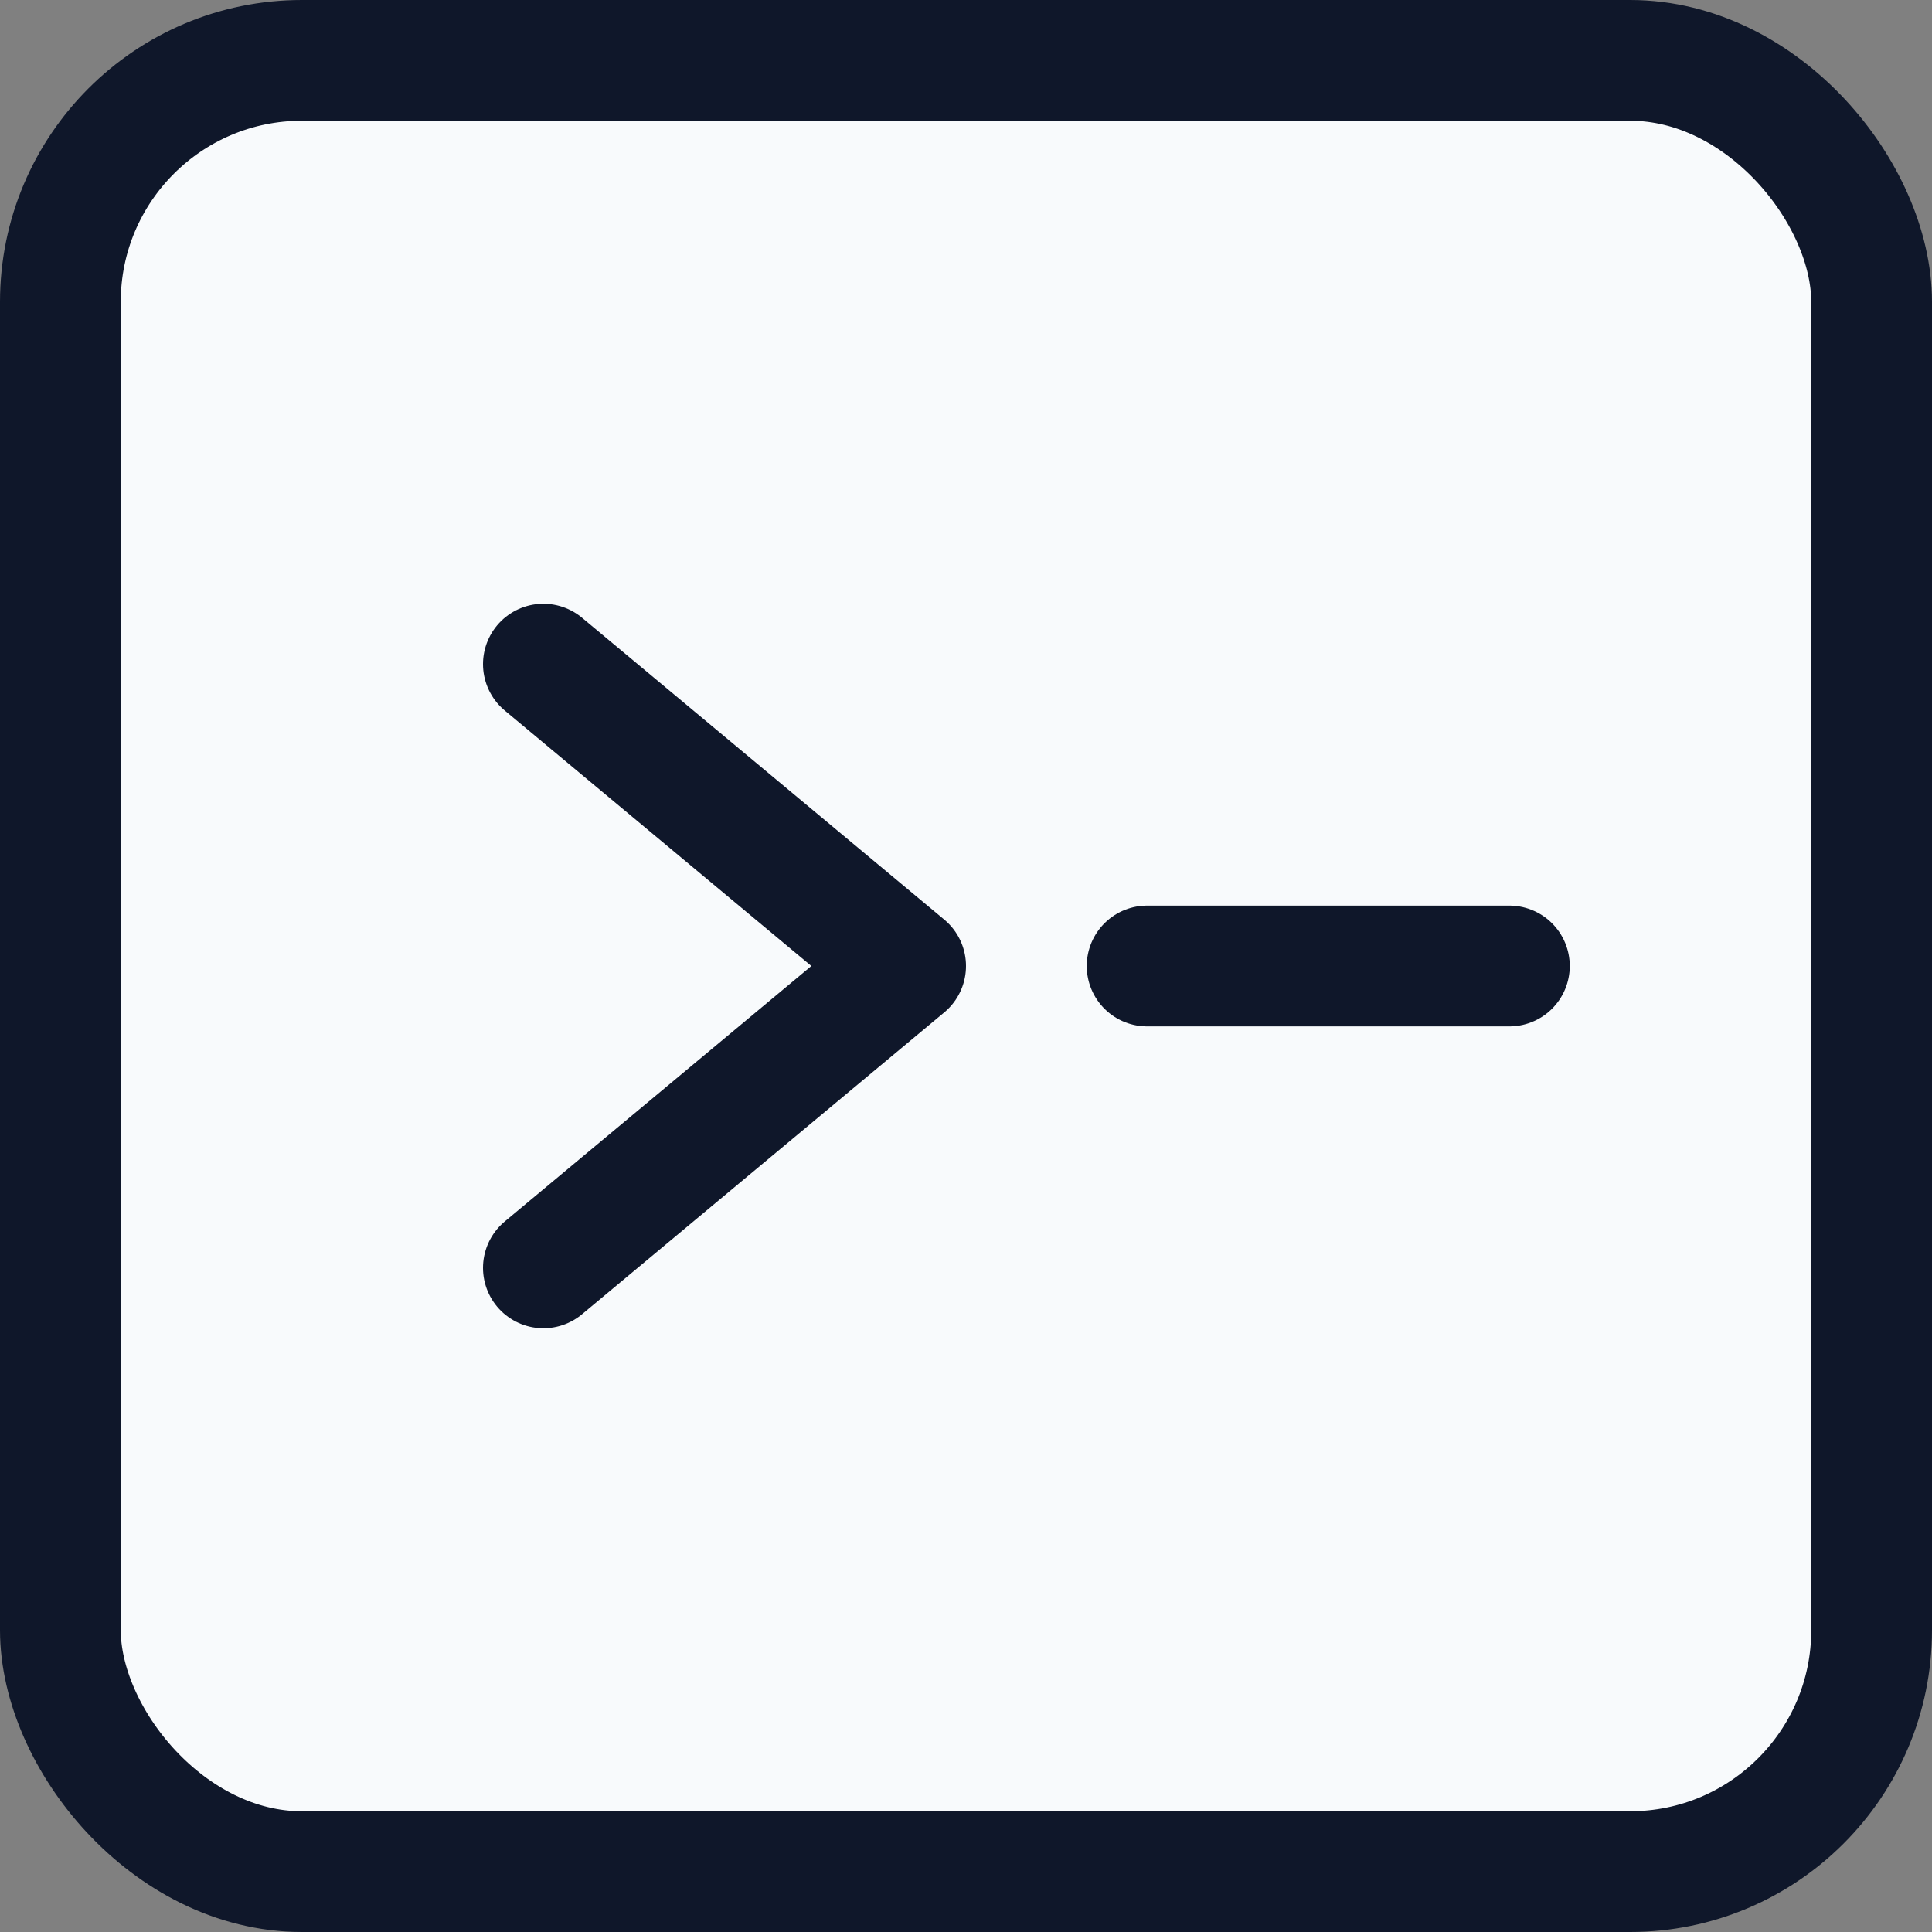
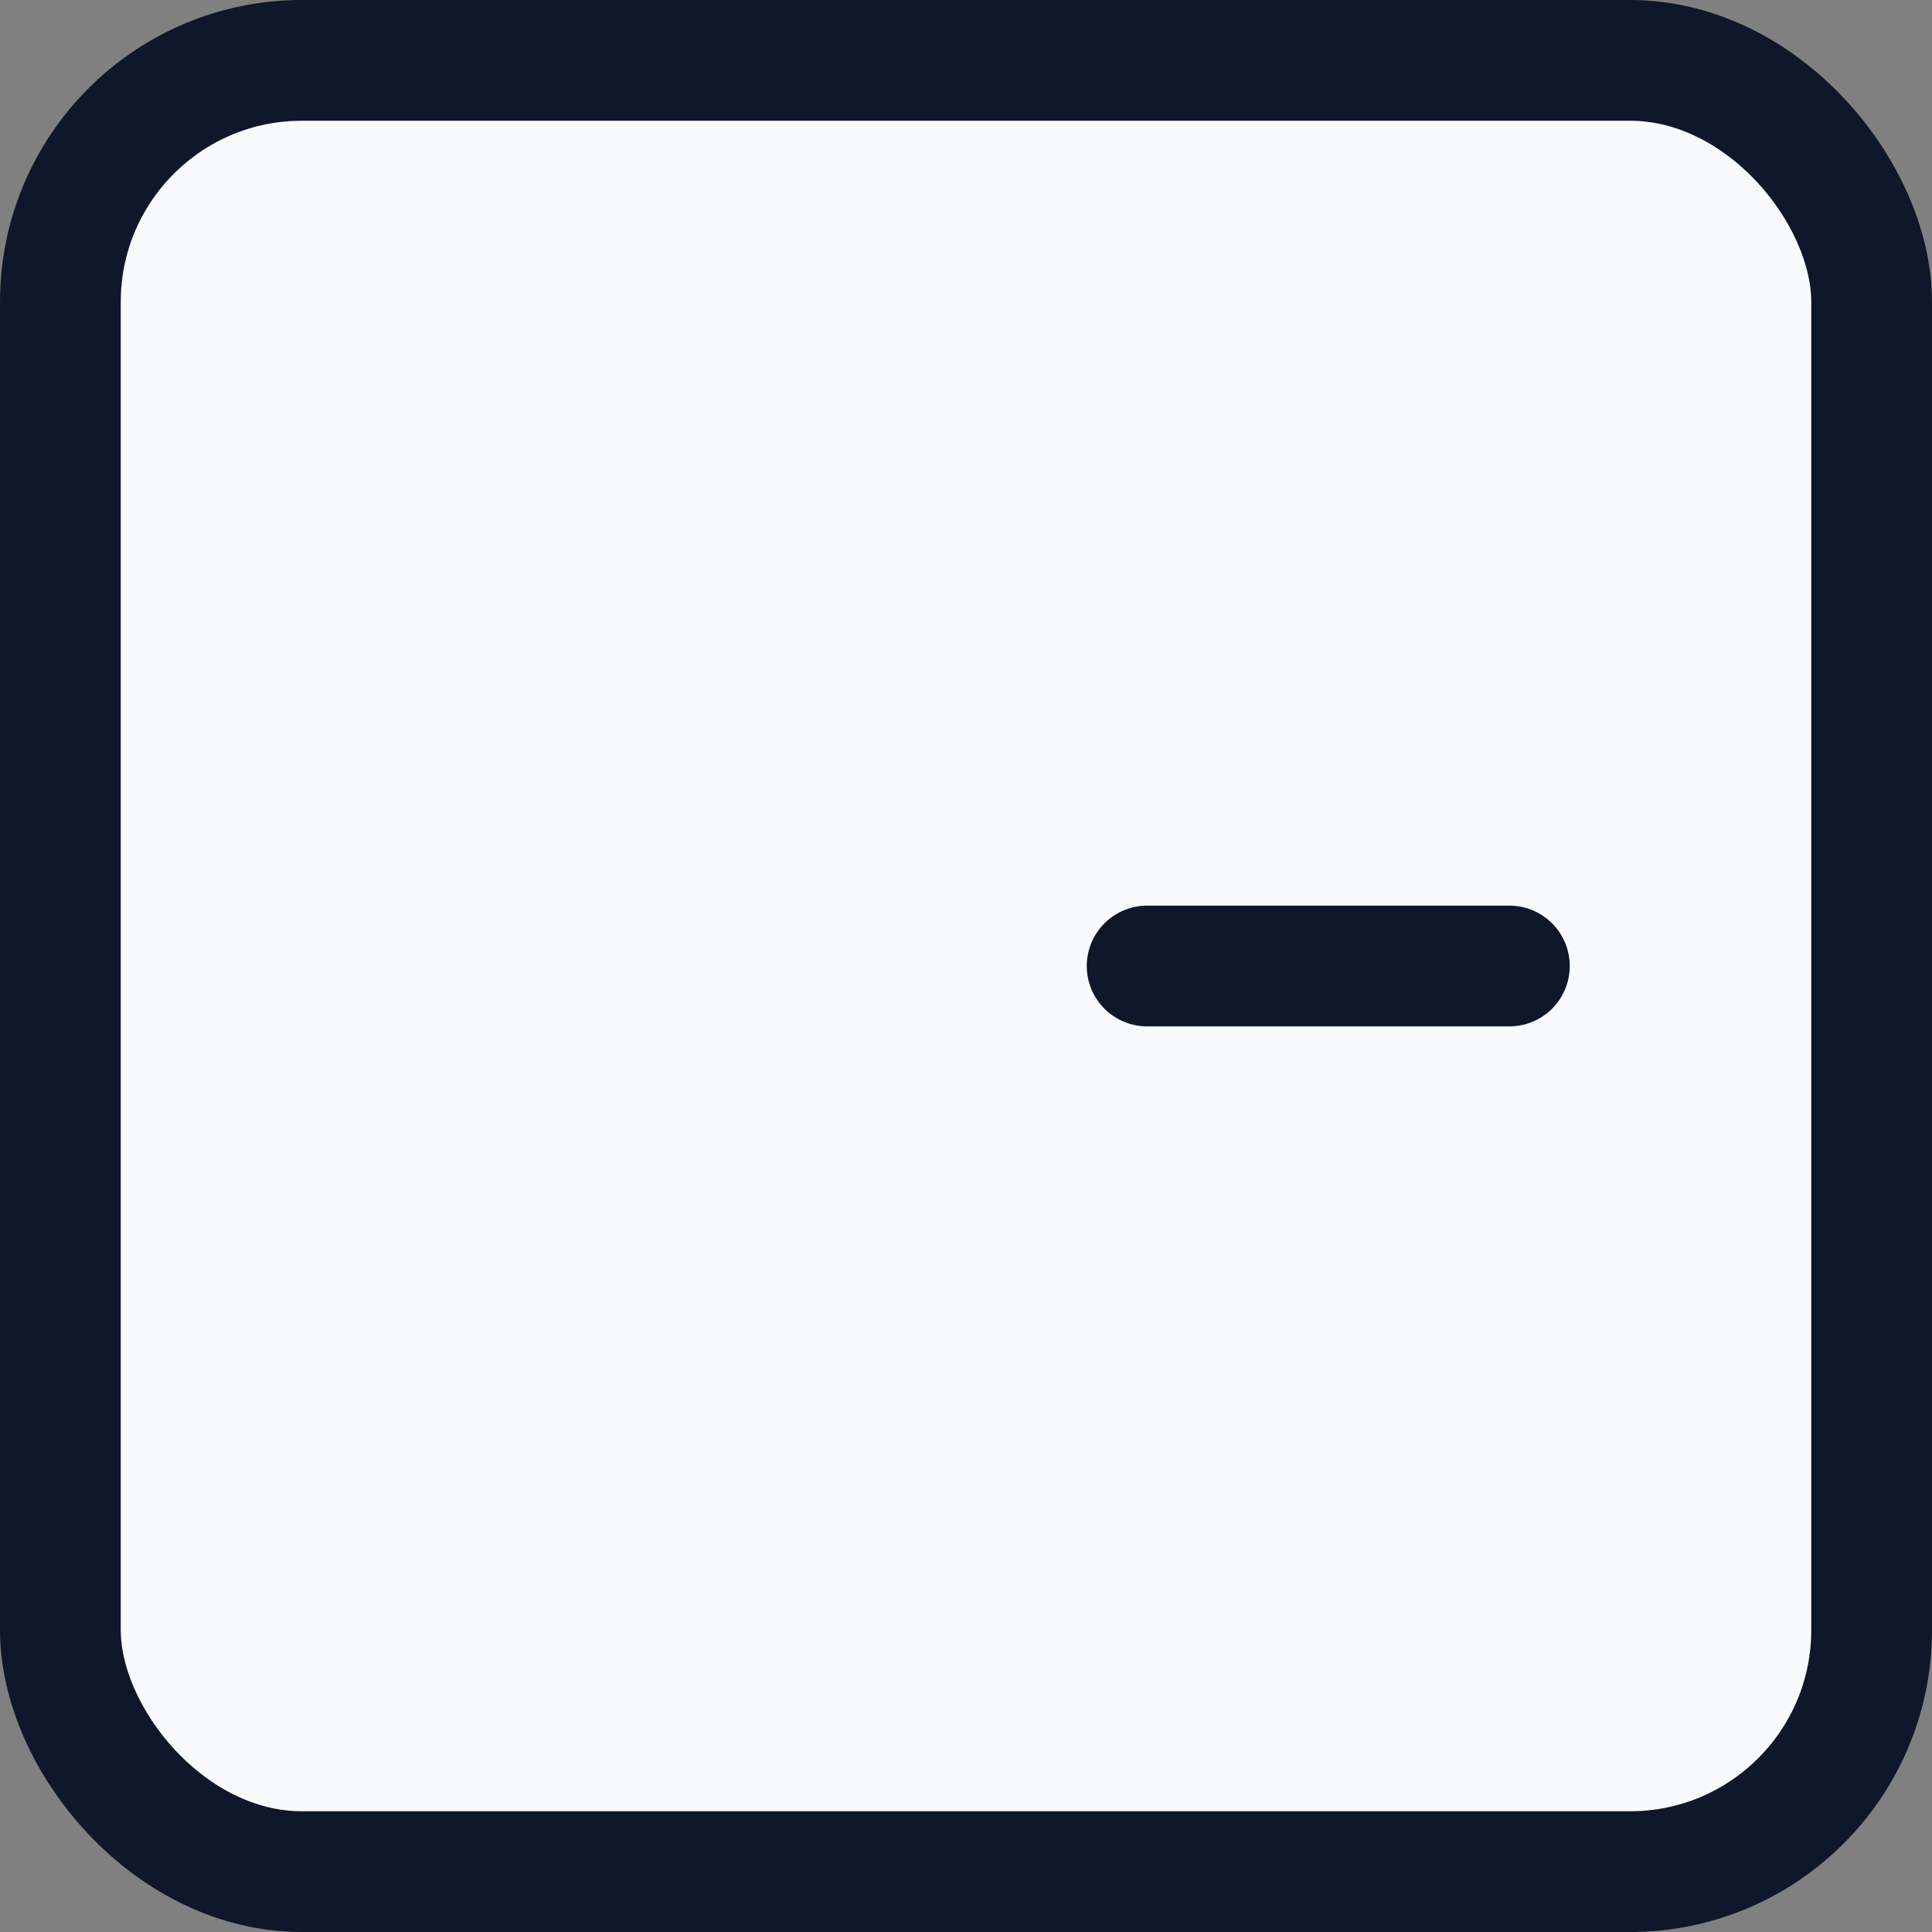
<svg xmlns="http://www.w3.org/2000/svg" viewBox="0 0 32 32" role="img" aria-label="Site favicon">
  <rect x="0" y="0" width="32" height="32" fill="#808080" stroke="none" />
  <style>
    .bg {
      fill: #f8fafc;
      stroke: #0f172a;
      stroke-width: 2;
    }
    .gt {
      fill: none;
      stroke: #0f172a;
      stroke-width: 2;
      stroke-linecap: round;
      stroke-linejoin: round;
    }
    .dash {
      stroke: #0f172a;
      stroke-width: 2;
      stroke-linecap: round;
    }
    @media (prefers-color-scheme: dark) {
      .bg {
        fill: #0f172a;
        stroke: #e2e8f0;
      }
      .gt {
        stroke: #e2e8f0;
      }
      .dash {
        stroke: #e2e8f0;
      }
    }
  </style>
  <rect class="bg" x="1" y="1" width="30" height="30" rx="4" />
-   <path class="gt" d="M9 11 L15 16 L9 21" />
  <line class="dash" x1="19" y1="16" x2="25" y2="16" />
</svg>